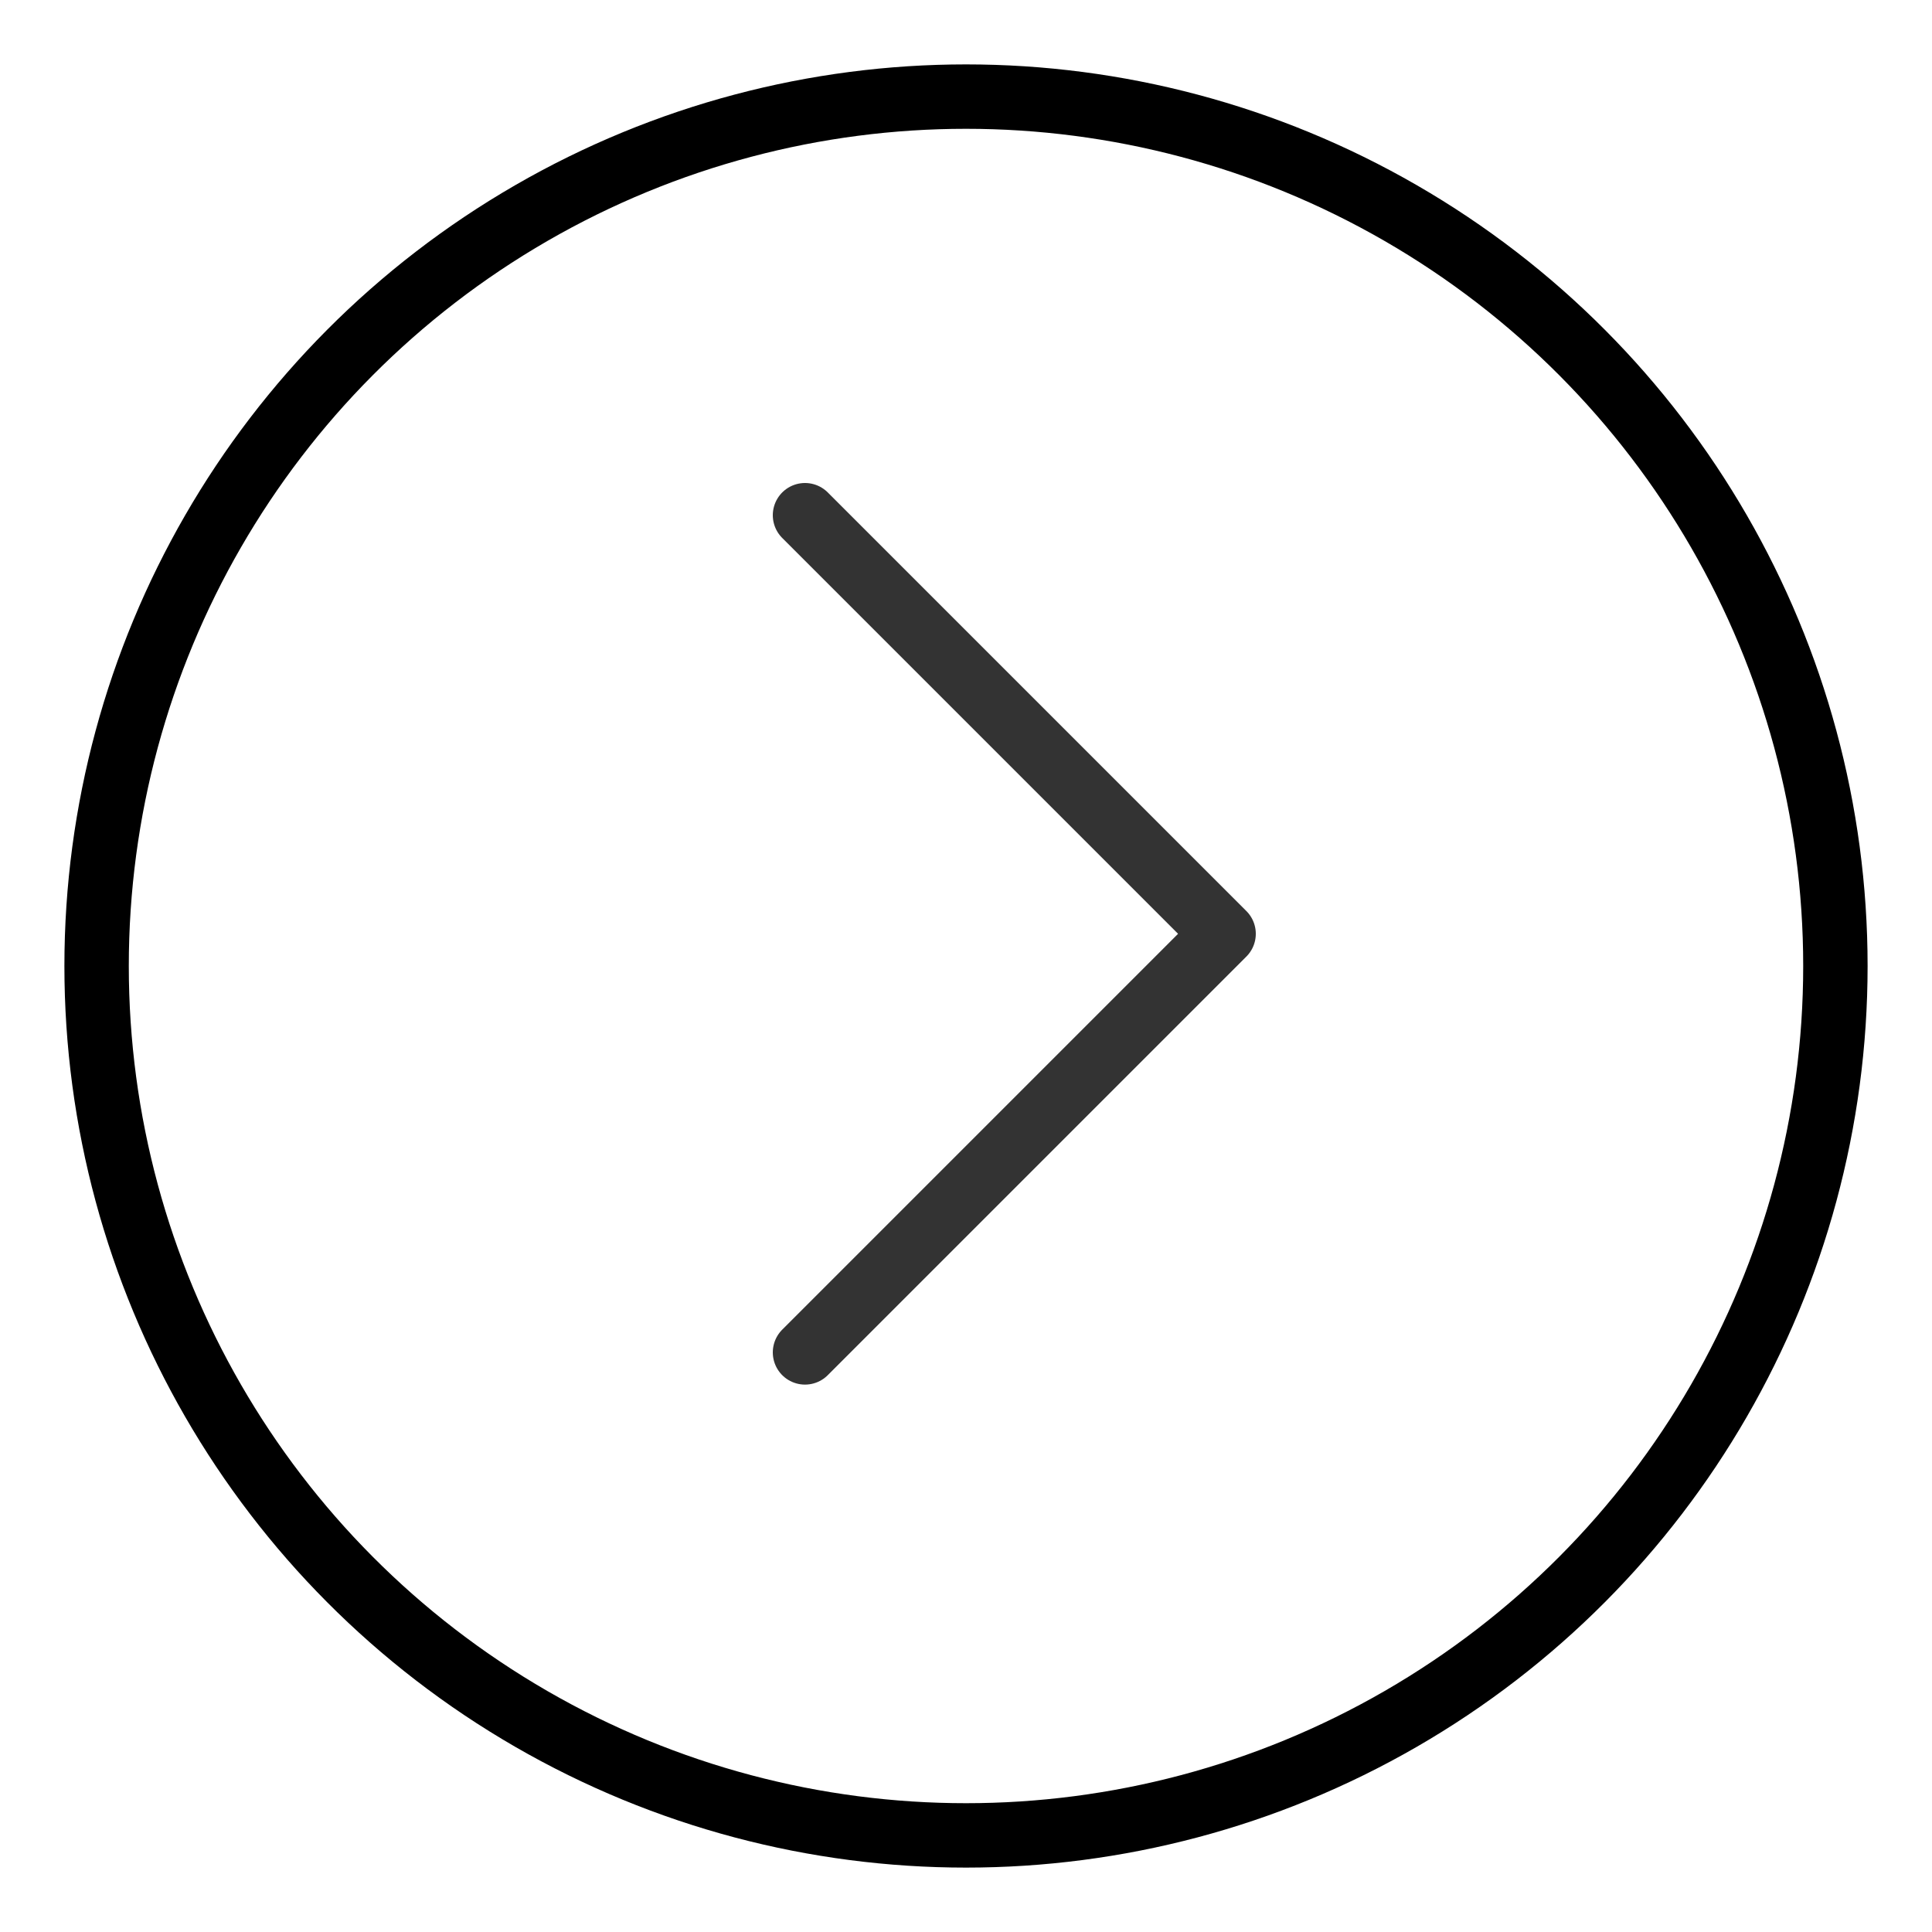
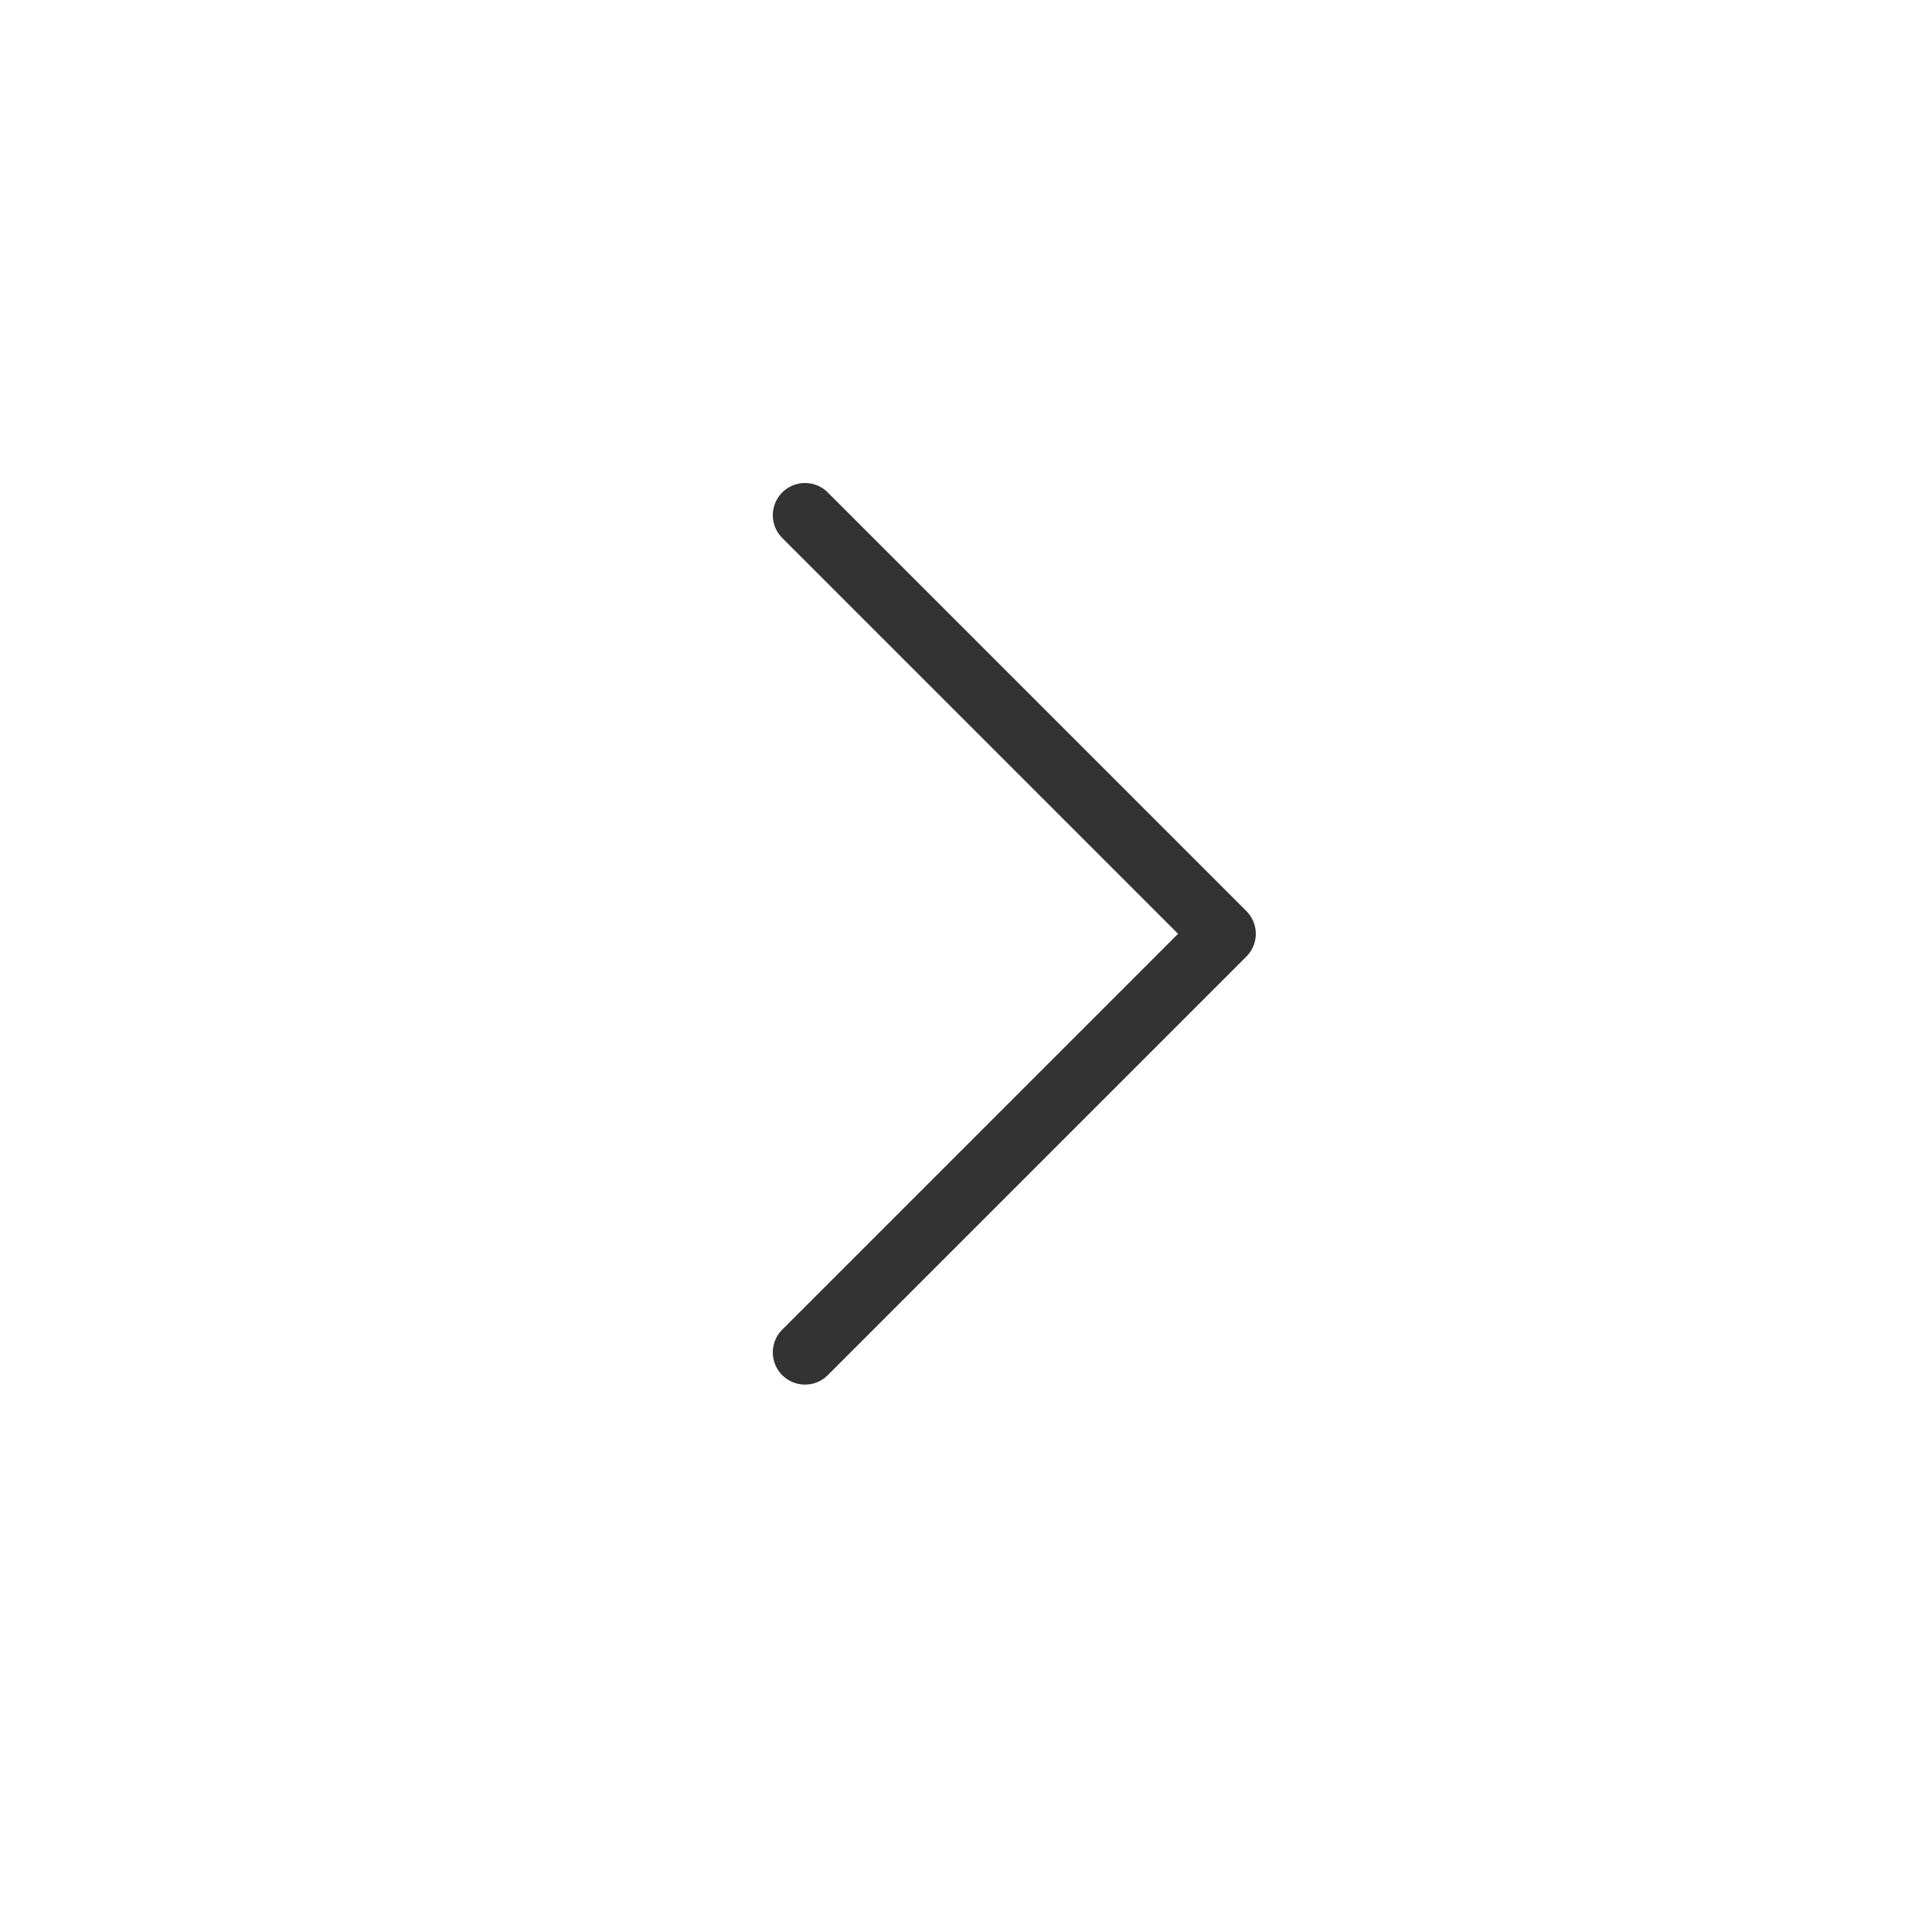
<svg xmlns="http://www.w3.org/2000/svg" width="30" height="30" viewBox="0 0 30 30" fill="none">
  <path d="M12.5 21L19 14.5L12.5 8" stroke="#333333" stroke-linecap="round" stroke-linejoin="round" />
-   <circle cx="15" cy="15" r="13.5" stroke="black" />
</svg>